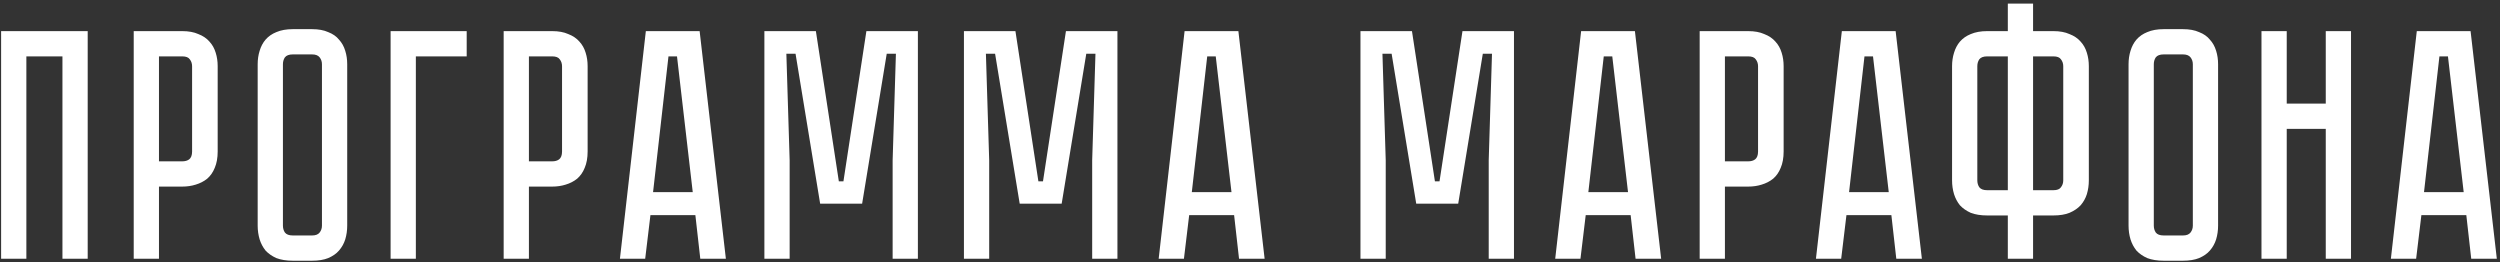
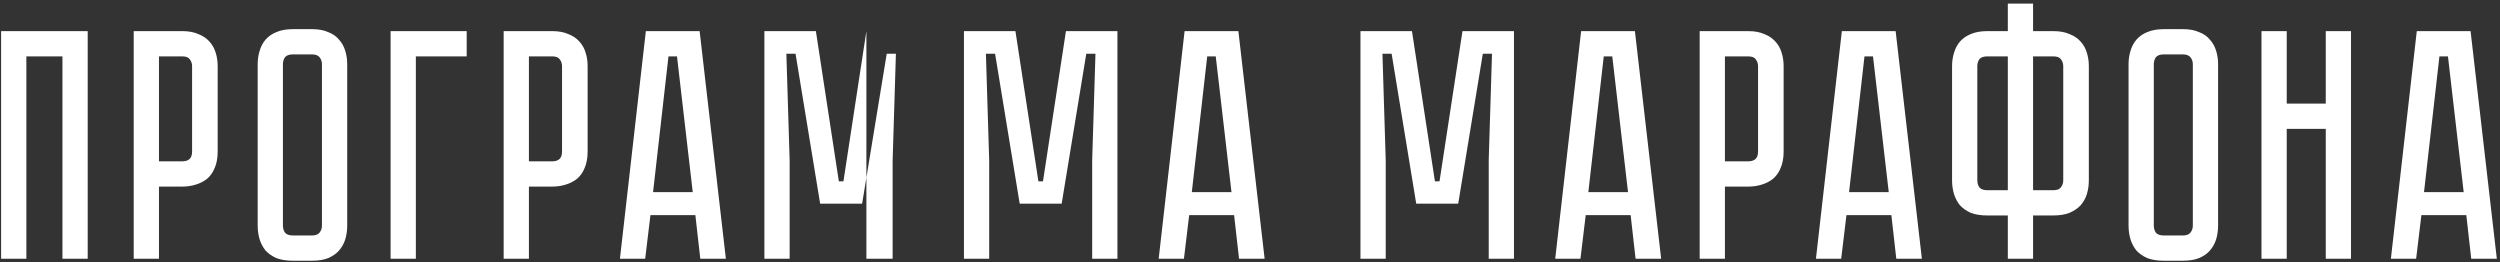
<svg xmlns="http://www.w3.org/2000/svg" width="686" height="72" viewBox="0 0 686 72" fill="none">
  <rect x="0" y="0" width="686" height="72" fill="#333333" stroke="none" />
-   <path d="M24.065 8.54V71H17.135V15.47H7.235V71H0.305V8.54H24.065ZM59.731 41.57C59.731 43.31 59.461 44.81 58.921 46.07C58.441 47.27 57.751 48.26 56.851 49.04C55.951 49.76 54.901 50.3 53.701 50.66C52.561 51.02 51.331 51.2 50.011 51.2H43.621V71H36.691V8.54H50.011C51.751 8.54 53.221 8.81 54.421 9.35C55.681 9.83 56.701 10.52 57.481 11.42C58.261 12.26 58.831 13.28 59.191 14.48C59.551 15.62 59.731 16.85 59.731 18.17V41.57ZM52.711 18.17C52.711 17.45 52.501 16.82 52.081 16.28C51.721 15.74 51.031 15.47 50.011 15.47H43.621V44.27H50.011C50.791 44.27 51.421 44.09 51.901 43.73C52.441 43.31 52.711 42.59 52.711 41.57V18.17ZM85.645 8C87.385 8 88.855 8.27 90.055 8.81C91.315 9.29 92.305 9.98 93.025 10.88C93.805 11.72 94.375 12.74 94.735 13.94C95.095 15.08 95.275 16.31 95.275 17.63V61.91C95.275 63.23 95.095 64.49 94.735 65.69C94.375 66.83 93.805 67.85 93.025 68.75C92.305 69.59 91.315 70.28 90.055 70.82C88.855 71.3 87.385 71.54 85.645 71.54H80.335C78.595 71.54 77.095 71.3 75.835 70.82C74.635 70.28 73.645 69.59 72.865 68.75C72.145 67.85 71.605 66.83 71.245 65.69C70.885 64.49 70.705 63.23 70.705 61.91V17.63C70.705 16.31 70.885 15.08 71.245 13.94C71.605 12.74 72.145 11.72 72.865 10.88C73.645 9.98 74.635 9.29 75.835 8.81C77.095 8.27 78.595 8 80.335 8H85.645ZM85.645 64.61C86.605 64.61 87.295 64.34 87.715 63.8C88.135 63.26 88.345 62.63 88.345 61.91V17.63C88.345 16.91 88.135 16.28 87.715 15.74C87.295 15.2 86.605 14.93 85.645 14.93H80.335C79.315 14.93 78.595 15.2 78.175 15.74C77.815 16.28 77.635 16.91 77.635 17.63V61.91C77.635 62.63 77.815 63.26 78.175 63.8C78.595 64.34 79.315 64.61 80.335 64.61H85.645ZM128.06 8.54V15.47H114.11V71H107.18V8.54H128.06ZM161.245 41.57C161.245 43.31 160.975 44.81 160.435 46.07C159.955 47.27 159.265 48.26 158.365 49.04C157.465 49.76 156.415 50.3 155.215 50.66C154.075 51.02 152.845 51.2 151.525 51.2H145.135V71H138.205V8.54H151.525C153.265 8.54 154.735 8.81 155.935 9.35C157.195 9.83 158.215 10.52 158.995 11.42C159.775 12.26 160.345 13.28 160.705 14.48C161.065 15.62 161.245 16.85 161.245 18.17V41.57ZM154.225 18.17C154.225 17.45 154.015 16.82 153.595 16.28C153.235 15.74 152.545 15.47 151.525 15.47H145.135V44.27H151.525C152.305 44.27 152.935 44.09 153.415 43.73C153.955 43.31 154.225 42.59 154.225 41.57V18.17ZM192.159 71L190.809 59.03H178.479L177.039 71H170.109L177.219 8.54H191.979L199.179 71H192.159ZM179.199 52.73H190.089L185.769 15.47H183.429L179.199 52.73ZM237.738 8.54H251.868V71H244.938V44L245.838 14.75H243.318L236.568 55.88H225.048L218.298 14.75H215.778L216.678 44V71H209.748V8.54H223.878L230.178 49.76H231.438L237.738 8.54ZM292.494 8.54H306.624V71H299.694V44L300.594 14.75H298.074L291.324 55.88H279.804L273.054 14.75H270.534L271.434 44V71H264.504V8.54H278.634L284.934 49.76H286.194L292.494 8.54ZM339.991 71L338.641 59.03H326.311L324.871 71H317.941L325.051 8.54H339.811L347.011 71H339.991ZM327.031 52.73H337.921L333.601 15.47H331.261L327.031 52.73ZM401.303 8.54H415.433V71H408.503V44L409.403 14.75H406.883L400.133 55.88H388.613L381.863 14.75H379.343L380.243 44V71H373.312V8.54H387.443L393.743 49.76H395.003L401.303 8.54ZM448.8 71L447.45 59.03H435.12L433.68 71H426.75L433.86 8.54H448.62L455.82 71H448.8ZM435.84 52.73H446.73L442.41 15.47H440.07L435.84 52.73ZM489.429 41.57C489.429 43.31 489.159 44.81 488.619 46.07C488.139 47.27 487.449 48.26 486.549 49.04C485.649 49.76 484.599 50.3 483.399 50.66C482.259 51.02 481.029 51.2 479.709 51.2H473.319V71H466.389V8.54H479.709C481.449 8.54 482.919 8.81 484.119 9.35C485.379 9.83 486.399 10.52 487.179 11.42C487.959 12.26 488.529 13.28 488.889 14.48C489.249 15.62 489.429 16.85 489.429 18.17V41.57ZM482.409 18.17C482.409 17.45 482.199 16.82 481.779 16.28C481.419 15.74 480.729 15.47 479.709 15.47H473.319V44.27H479.709C480.489 44.27 481.119 44.09 481.599 43.73C482.139 43.31 482.409 42.59 482.409 41.57V18.17ZM520.343 71L518.993 59.03H506.663L505.223 71H498.293L505.403 8.54H520.163L527.363 71H520.343ZM507.383 52.73H518.273L513.953 15.47H511.613L507.383 52.73ZM563.456 8.54C565.196 8.54 566.666 8.81 567.866 9.35C569.126 9.83 570.146 10.52 570.926 11.42C571.706 12.26 572.276 13.28 572.636 14.48C572.996 15.62 573.176 16.85 573.176 18.17V49.49C573.176 50.81 572.996 52.07 572.636 53.27C572.276 54.41 571.706 55.43 570.926 56.33C570.146 57.17 569.126 57.86 567.866 58.4C566.666 58.88 565.196 59.12 563.456 59.12H557.876V71H550.946V59.12H545.276C543.536 59.12 542.036 58.88 540.776 58.4C539.576 57.86 538.586 57.17 537.806 56.33C537.086 55.43 536.546 54.41 536.186 53.27C535.826 52.07 535.646 50.81 535.646 49.49V18.17C535.646 16.85 535.826 15.62 536.186 14.48C536.546 13.28 537.086 12.26 537.806 11.42C538.586 10.52 539.576 9.83 540.776 9.35C542.036 8.81 543.536 8.54 545.276 8.54H550.946V0.98H557.876V8.54H563.456ZM550.946 15.47H545.276C544.256 15.47 543.536 15.74 543.116 16.28C542.756 16.82 542.576 17.45 542.576 18.17V49.49C542.576 50.21 542.756 50.84 543.116 51.38C543.536 51.92 544.256 52.19 545.276 52.19H550.946V15.47ZM563.456 52.19C564.476 52.19 565.166 51.92 565.526 51.38C565.946 50.84 566.156 50.21 566.156 49.49V18.17C566.156 17.45 565.946 16.82 565.526 16.28C565.166 15.74 564.476 15.47 563.456 15.47H557.876V52.19H563.456ZM599.014 8C600.754 8 602.224 8.27 603.424 8.81C604.684 9.29 605.674 9.98 606.394 10.88C607.174 11.72 607.744 12.74 608.104 13.94C608.464 15.08 608.644 16.31 608.644 17.63V61.91C608.644 63.23 608.464 64.49 608.104 65.69C607.744 66.83 607.174 67.85 606.394 68.75C605.674 69.59 604.684 70.28 603.424 70.82C602.224 71.3 600.754 71.54 599.014 71.54H593.704C591.964 71.54 590.464 71.3 589.204 70.82C588.004 70.28 587.014 69.59 586.234 68.75C585.514 67.85 584.974 66.83 584.614 65.69C584.254 64.49 584.074 63.23 584.074 61.91V17.63C584.074 16.31 584.254 15.08 584.614 13.94C584.974 12.74 585.514 11.72 586.234 10.88C587.014 9.98 588.004 9.29 589.204 8.81C590.464 8.27 591.964 8 593.704 8H599.014ZM599.014 64.61C599.974 64.61 600.664 64.34 601.084 63.8C601.504 63.26 601.714 62.63 601.714 61.91V17.63C601.714 16.91 601.504 16.28 601.084 15.74C600.664 15.2 599.974 14.93 599.014 14.93H593.704C592.684 14.93 591.964 15.2 591.544 15.74C591.184 16.28 591.004 16.91 591.004 17.63V61.91C591.004 62.63 591.184 63.26 591.544 63.8C591.964 64.34 592.684 64.61 593.704 64.61H599.014ZM638.189 28.43V8.54H645.119V71H638.189V35.36H627.479V71H620.549V8.54H627.479V28.43H638.189ZM678.107 71L676.757 59.03H664.427L662.987 71H656.057L663.167 8.54H677.927L685.127 71H678.107ZM665.147 52.73H676.037L671.717 15.47H669.377L665.147 52.73Z" fill="white" />
+   <path d="M24.065 8.54V71H17.135V15.47H7.235V71H0.305V8.54H24.065ZM59.731 41.57C59.731 43.31 59.461 44.81 58.921 46.07C58.441 47.27 57.751 48.26 56.851 49.04C55.951 49.76 54.901 50.3 53.701 50.66C52.561 51.02 51.331 51.2 50.011 51.2H43.621V71H36.691V8.54H50.011C51.751 8.54 53.221 8.81 54.421 9.35C55.681 9.83 56.701 10.52 57.481 11.42C58.261 12.26 58.831 13.28 59.191 14.48C59.551 15.62 59.731 16.85 59.731 18.17V41.57ZM52.711 18.17C52.711 17.45 52.501 16.82 52.081 16.28C51.721 15.74 51.031 15.47 50.011 15.47H43.621V44.27H50.011C50.791 44.27 51.421 44.09 51.901 43.73C52.441 43.31 52.711 42.59 52.711 41.57V18.17ZM85.645 8C87.385 8 88.855 8.27 90.055 8.81C91.315 9.29 92.305 9.98 93.025 10.88C93.805 11.72 94.375 12.74 94.735 13.94C95.095 15.08 95.275 16.31 95.275 17.63V61.91C95.275 63.23 95.095 64.49 94.735 65.69C94.375 66.83 93.805 67.85 93.025 68.75C92.305 69.59 91.315 70.28 90.055 70.82C88.855 71.3 87.385 71.54 85.645 71.54H80.335C78.595 71.54 77.095 71.3 75.835 70.82C74.635 70.28 73.645 69.59 72.865 68.75C72.145 67.85 71.605 66.83 71.245 65.69C70.885 64.49 70.705 63.23 70.705 61.91V17.63C70.705 16.31 70.885 15.08 71.245 13.94C71.605 12.74 72.145 11.72 72.865 10.88C73.645 9.98 74.635 9.29 75.835 8.81C77.095 8.27 78.595 8 80.335 8H85.645ZM85.645 64.61C86.605 64.61 87.295 64.34 87.715 63.8C88.135 63.26 88.345 62.63 88.345 61.91V17.63C88.345 16.91 88.135 16.28 87.715 15.74C87.295 15.2 86.605 14.93 85.645 14.93H80.335C79.315 14.93 78.595 15.2 78.175 15.74C77.815 16.28 77.635 16.91 77.635 17.63V61.91C77.635 62.63 77.815 63.26 78.175 63.8C78.595 64.34 79.315 64.61 80.335 64.61H85.645ZM128.06 8.54V15.47H114.11V71H107.18V8.54H128.06ZM161.245 41.57C161.245 43.31 160.975 44.81 160.435 46.07C159.955 47.27 159.265 48.26 158.365 49.04C157.465 49.76 156.415 50.3 155.215 50.66C154.075 51.02 152.845 51.2 151.525 51.2H145.135V71H138.205V8.54H151.525C153.265 8.54 154.735 8.81 155.935 9.35C157.195 9.83 158.215 10.52 158.995 11.42C159.775 12.26 160.345 13.28 160.705 14.48C161.065 15.62 161.245 16.85 161.245 18.17V41.57ZM154.225 18.17C154.225 17.45 154.015 16.82 153.595 16.28C153.235 15.74 152.545 15.47 151.525 15.47H145.135V44.27H151.525C152.305 44.27 152.935 44.09 153.415 43.73C153.955 43.31 154.225 42.59 154.225 41.57V18.17ZM192.159 71L190.809 59.03H178.479L177.039 71H170.109L177.219 8.54H191.979L199.179 71H192.159ZM179.199 52.73H190.089L185.769 15.47H183.429L179.199 52.73ZM237.738 8.54V71H244.938V44L245.838 14.75H243.318L236.568 55.88H225.048L218.298 14.75H215.778L216.678 44V71H209.748V8.54H223.878L230.178 49.76H231.438L237.738 8.54ZM292.494 8.54H306.624V71H299.694V44L300.594 14.75H298.074L291.324 55.88H279.804L273.054 14.75H270.534L271.434 44V71H264.504V8.54H278.634L284.934 49.76H286.194L292.494 8.54ZM339.991 71L338.641 59.03H326.311L324.871 71H317.941L325.051 8.54H339.811L347.011 71H339.991ZM327.031 52.73H337.921L333.601 15.47H331.261L327.031 52.73ZM401.303 8.54H415.433V71H408.503V44L409.403 14.75H406.883L400.133 55.88H388.613L381.863 14.75H379.343L380.243 44V71H373.312V8.54H387.443L393.743 49.76H395.003L401.303 8.54ZM448.8 71L447.45 59.03H435.12L433.68 71H426.75L433.86 8.54H448.62L455.82 71H448.8ZM435.84 52.73H446.73L442.41 15.47H440.07L435.84 52.73ZM489.429 41.57C489.429 43.31 489.159 44.81 488.619 46.07C488.139 47.27 487.449 48.26 486.549 49.04C485.649 49.76 484.599 50.3 483.399 50.66C482.259 51.02 481.029 51.2 479.709 51.2H473.319V71H466.389V8.54H479.709C481.449 8.54 482.919 8.81 484.119 9.35C485.379 9.83 486.399 10.52 487.179 11.42C487.959 12.26 488.529 13.28 488.889 14.48C489.249 15.62 489.429 16.85 489.429 18.17V41.57ZM482.409 18.17C482.409 17.45 482.199 16.82 481.779 16.28C481.419 15.74 480.729 15.47 479.709 15.47H473.319V44.27H479.709C480.489 44.27 481.119 44.09 481.599 43.73C482.139 43.31 482.409 42.59 482.409 41.57V18.17ZM520.343 71L518.993 59.03H506.663L505.223 71H498.293L505.403 8.54H520.163L527.363 71H520.343ZM507.383 52.73H518.273L513.953 15.47H511.613L507.383 52.73ZM563.456 8.54C565.196 8.54 566.666 8.81 567.866 9.35C569.126 9.83 570.146 10.52 570.926 11.42C571.706 12.26 572.276 13.28 572.636 14.48C572.996 15.62 573.176 16.85 573.176 18.17V49.49C573.176 50.81 572.996 52.07 572.636 53.27C572.276 54.41 571.706 55.43 570.926 56.33C570.146 57.17 569.126 57.86 567.866 58.4C566.666 58.88 565.196 59.12 563.456 59.12H557.876V71H550.946V59.12H545.276C543.536 59.12 542.036 58.88 540.776 58.4C539.576 57.86 538.586 57.17 537.806 56.33C537.086 55.43 536.546 54.41 536.186 53.27C535.826 52.07 535.646 50.81 535.646 49.49V18.17C535.646 16.85 535.826 15.62 536.186 14.48C536.546 13.28 537.086 12.26 537.806 11.42C538.586 10.52 539.576 9.83 540.776 9.35C542.036 8.81 543.536 8.54 545.276 8.54H550.946V0.98H557.876V8.54H563.456ZM550.946 15.47H545.276C544.256 15.47 543.536 15.74 543.116 16.28C542.756 16.82 542.576 17.45 542.576 18.17V49.49C542.576 50.21 542.756 50.84 543.116 51.38C543.536 51.92 544.256 52.19 545.276 52.19H550.946V15.47ZM563.456 52.19C564.476 52.19 565.166 51.92 565.526 51.38C565.946 50.84 566.156 50.21 566.156 49.49V18.17C566.156 17.45 565.946 16.82 565.526 16.28C565.166 15.74 564.476 15.47 563.456 15.47H557.876V52.19H563.456ZM599.014 8C600.754 8 602.224 8.27 603.424 8.81C604.684 9.29 605.674 9.98 606.394 10.88C607.174 11.72 607.744 12.74 608.104 13.94C608.464 15.08 608.644 16.31 608.644 17.63V61.91C608.644 63.23 608.464 64.49 608.104 65.69C607.744 66.83 607.174 67.85 606.394 68.75C605.674 69.59 604.684 70.28 603.424 70.82C602.224 71.3 600.754 71.54 599.014 71.54H593.704C591.964 71.54 590.464 71.3 589.204 70.82C588.004 70.28 587.014 69.59 586.234 68.75C585.514 67.85 584.974 66.83 584.614 65.69C584.254 64.49 584.074 63.23 584.074 61.91V17.63C584.074 16.31 584.254 15.08 584.614 13.94C584.974 12.74 585.514 11.72 586.234 10.88C587.014 9.98 588.004 9.29 589.204 8.81C590.464 8.27 591.964 8 593.704 8H599.014ZM599.014 64.61C599.974 64.61 600.664 64.34 601.084 63.8C601.504 63.26 601.714 62.63 601.714 61.91V17.63C601.714 16.91 601.504 16.28 601.084 15.74C600.664 15.2 599.974 14.93 599.014 14.93H593.704C592.684 14.93 591.964 15.2 591.544 15.74C591.184 16.28 591.004 16.91 591.004 17.63V61.91C591.004 62.63 591.184 63.26 591.544 63.8C591.964 64.34 592.684 64.61 593.704 64.61H599.014ZM638.189 28.43V8.54H645.119V71H638.189V35.36H627.479V71H620.549V8.54H627.479V28.43H638.189ZM678.107 71L676.757 59.03H664.427L662.987 71H656.057L663.167 8.54H677.927L685.127 71H678.107ZM665.147 52.73H676.037L671.717 15.47H669.377L665.147 52.73Z" fill="white" />
</svg>